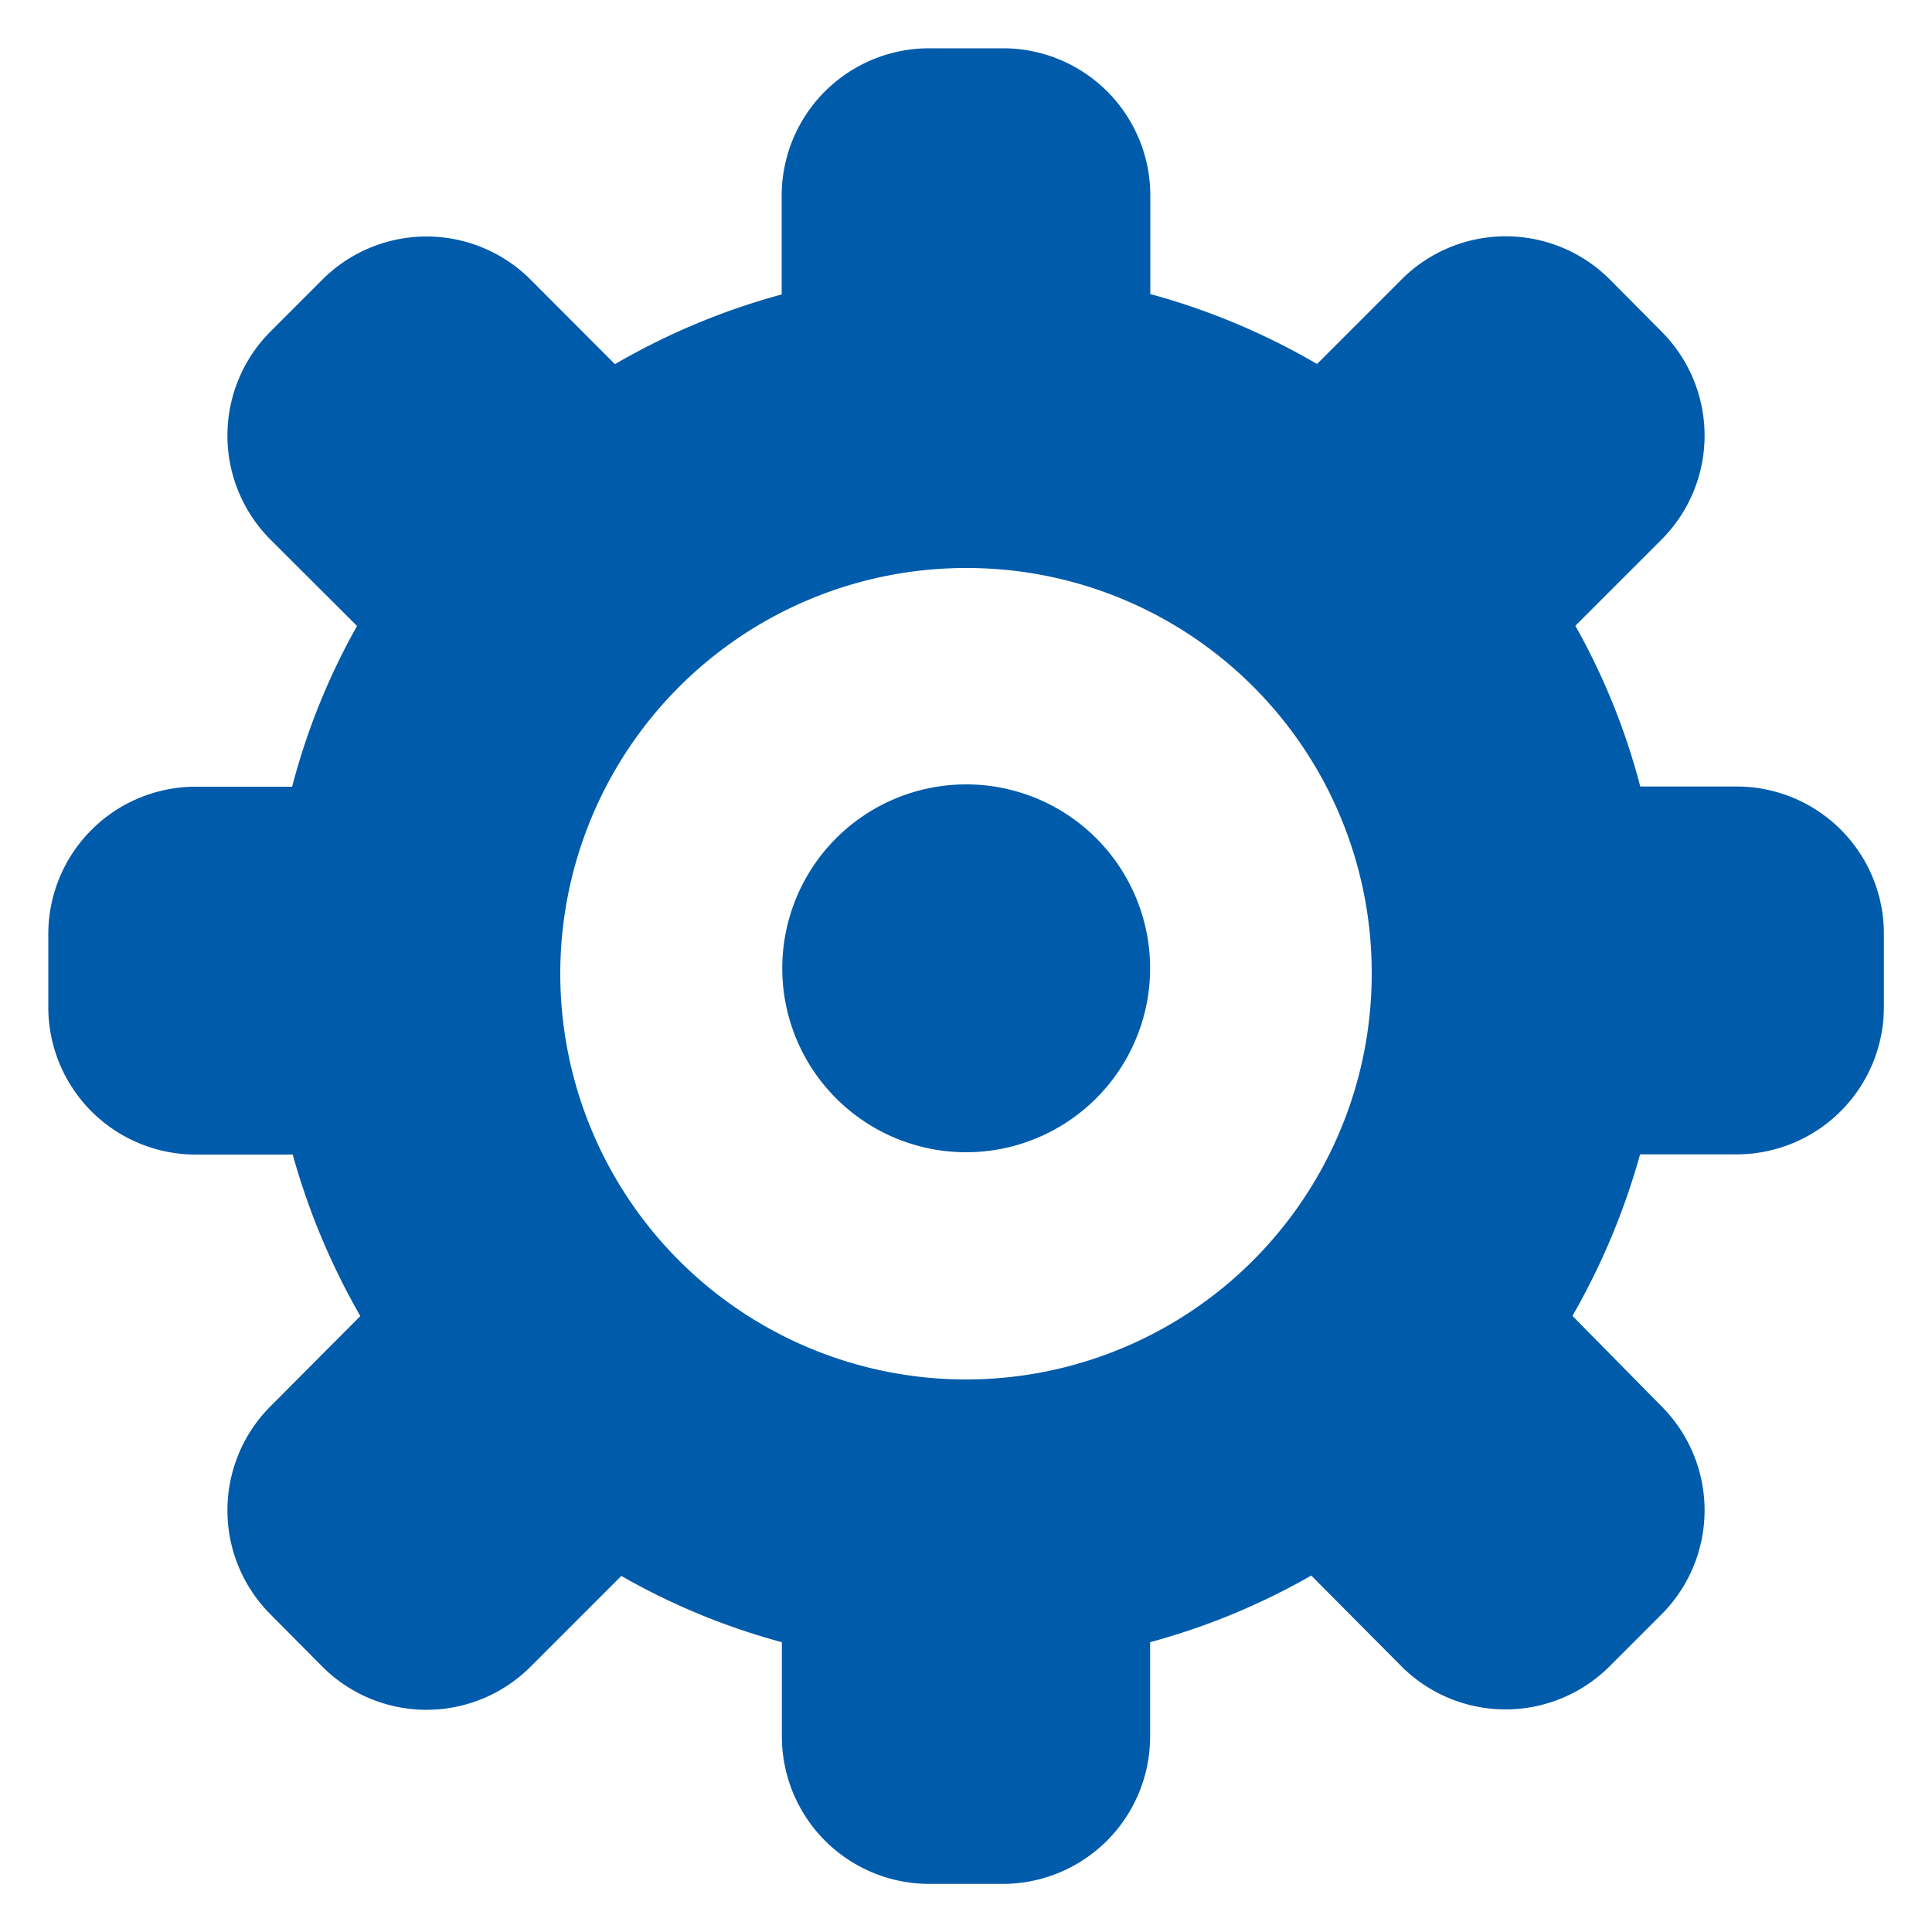
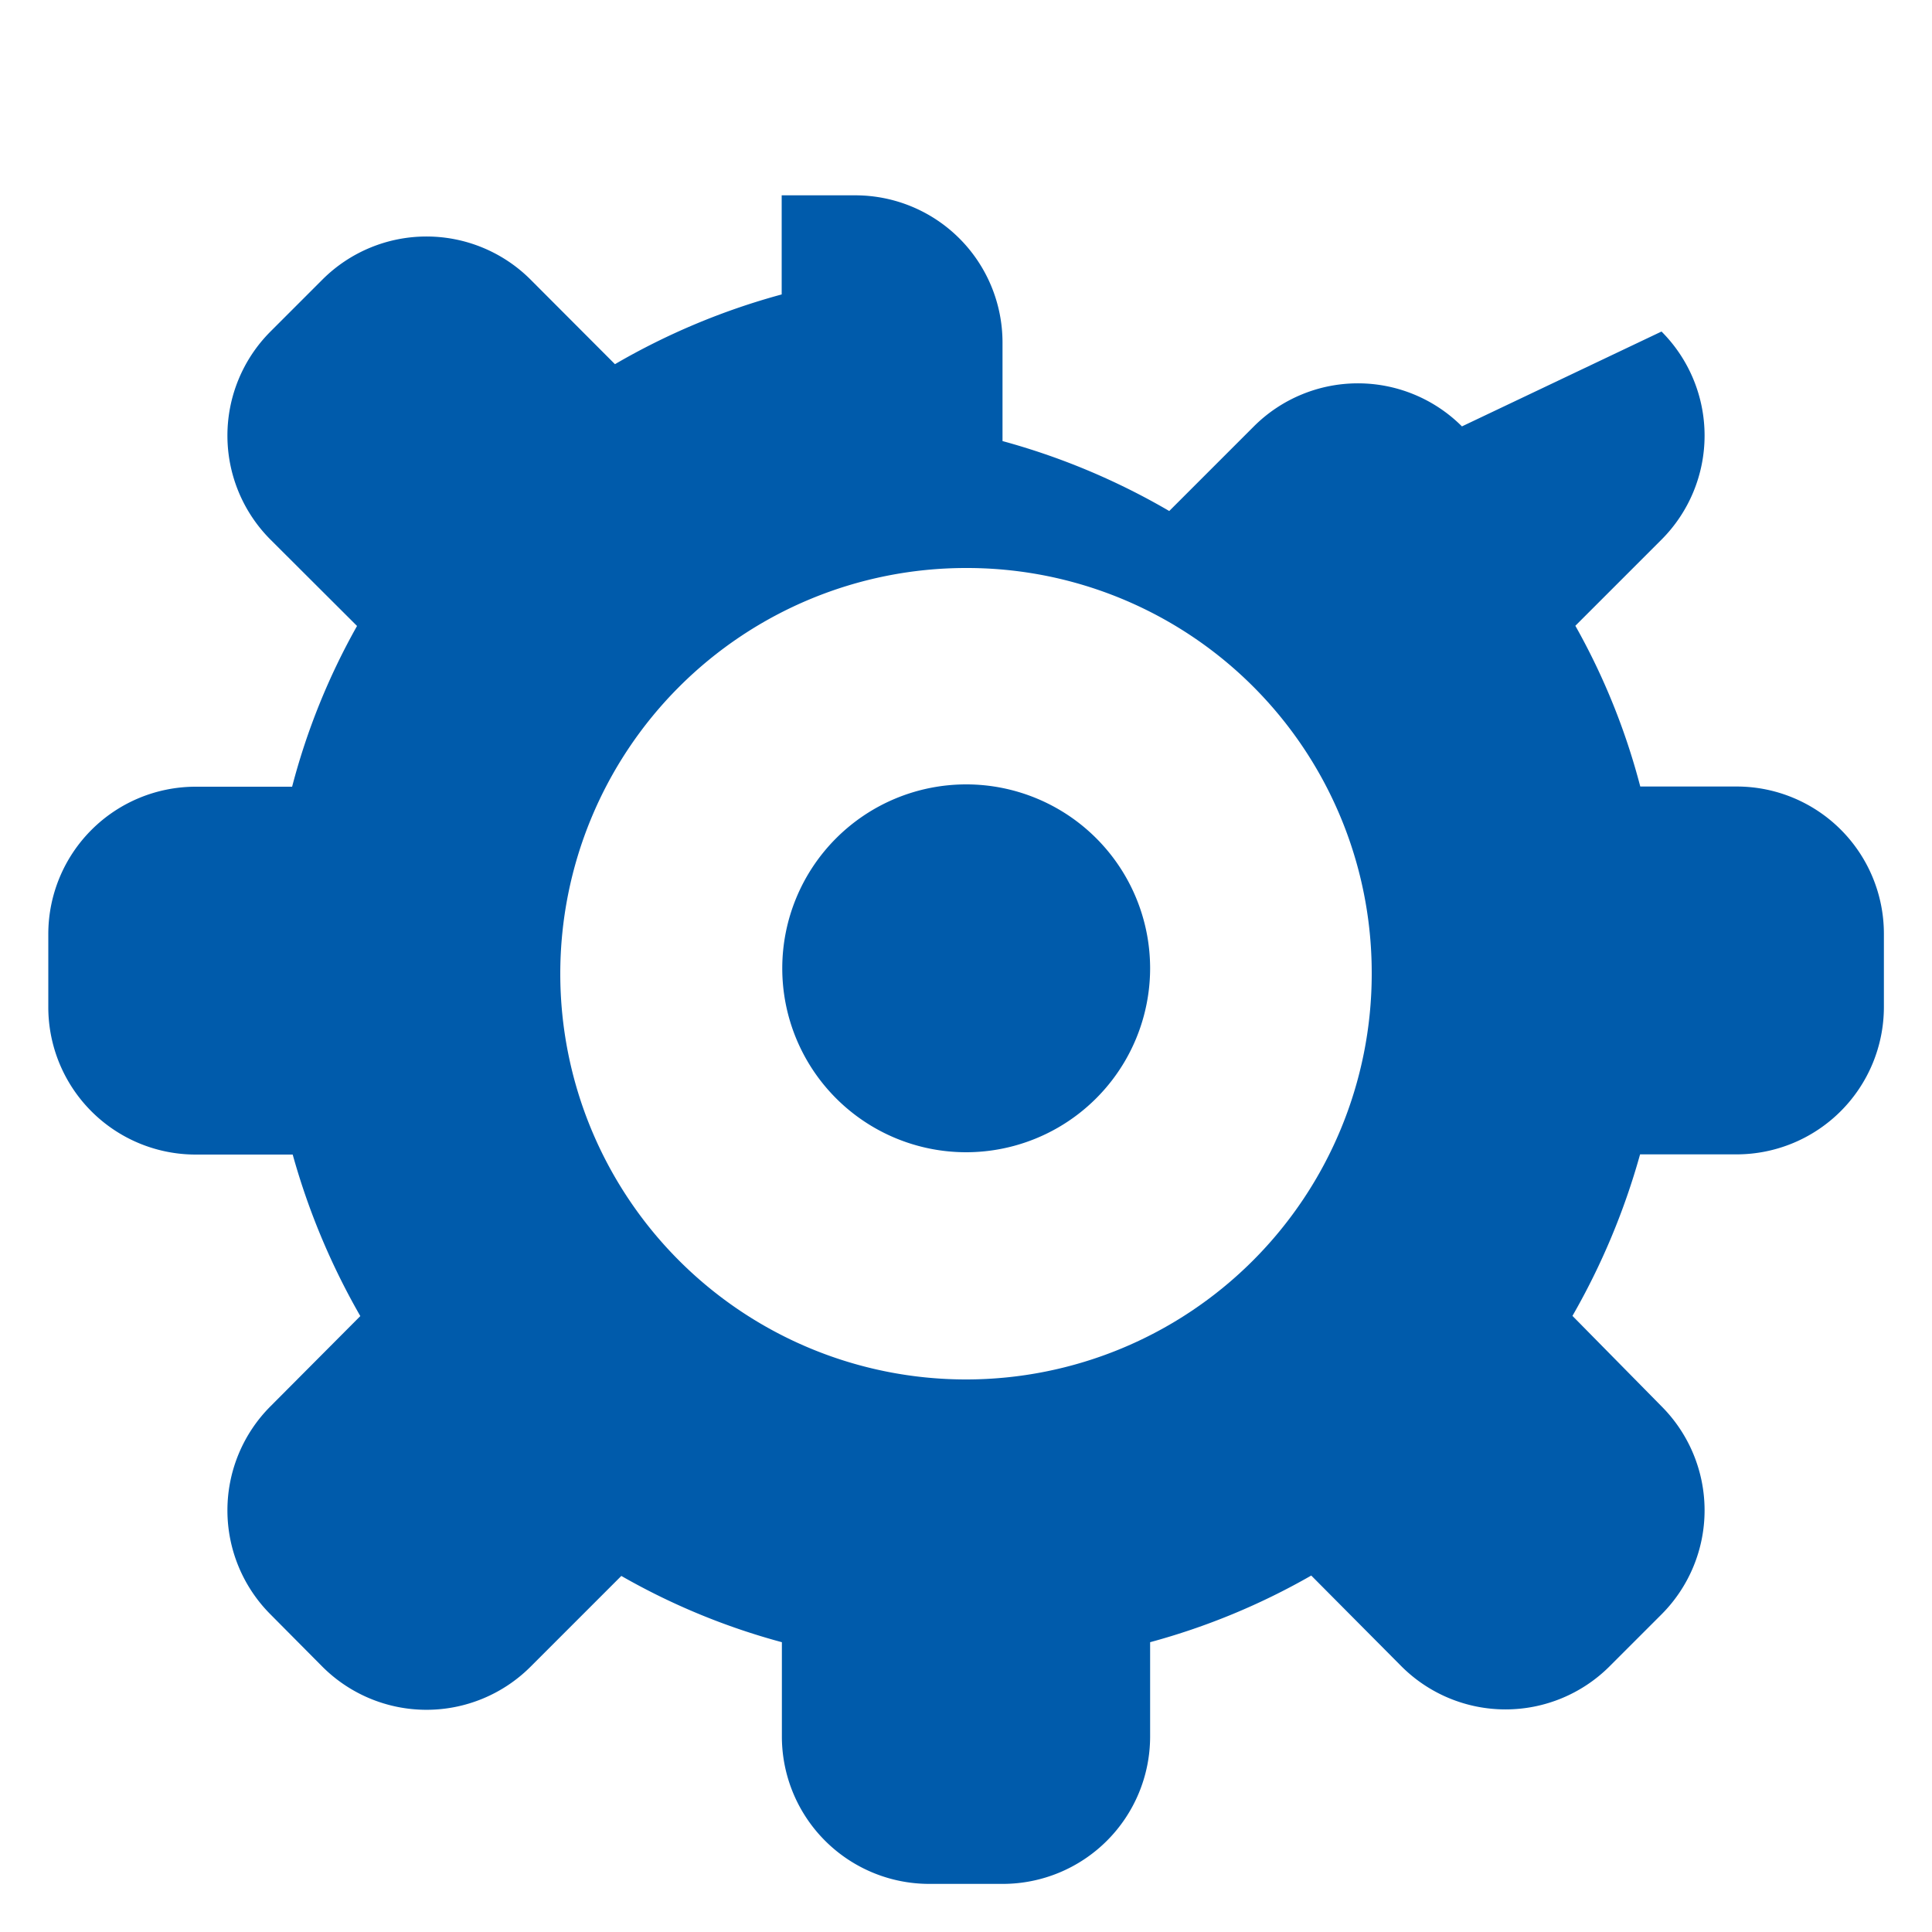
<svg xmlns="http://www.w3.org/2000/svg" id="TAIFUN" viewBox="0 0 100 100">
  <defs>
    <style>.cls-1{fill:#005bab;fill-rule:evenodd;}</style>
  </defs>
  <title>Settings</title>
-   <path class="cls-1" d="M89.89,59.75h-5a36.39,36.39,0,0,1-3.5,8.36L86,72.79a7.62,7.62,0,0,1,0,10.77l-2.69,2.69a7.62,7.62,0,0,1-10.77,0l-4.67-4.7A35.35,35.35,0,0,1,59.53,85v4.89a7.63,7.63,0,0,1-7.62,7.62H48.11a7.63,7.63,0,0,1-7.64-7.62V85a35.08,35.08,0,0,1-8.31-3.43l-4.7,4.7a7.62,7.62,0,0,1-10.77,0L14,83.56a7.62,7.62,0,0,1,0-10.77l4.65-4.67a36.32,36.32,0,0,1-3.5-8.36h-5A7.63,7.63,0,0,1,2.5,52.14V48.33a7.63,7.63,0,0,1,7.62-7.61h5a34.87,34.87,0,0,1,3.36-8.32L14,27.93a7.62,7.62,0,0,1,0-10.77l2.69-2.69a7.62,7.62,0,0,1,10.77,0l4.37,4.38a35.73,35.73,0,0,1,8.63-3.61V10.11A7.63,7.63,0,0,1,48.11,2.5h3.81a7.62,7.62,0,0,1,7.62,7.61v5.11a35.79,35.79,0,0,1,8.63,3.62l4.38-4.38a7.62,7.62,0,0,1,10.77,0L86,17.16a7.62,7.62,0,0,1,0,10.77l-4.46,4.46a34.87,34.87,0,0,1,3.36,8.32h5a7.62,7.62,0,0,1,7.61,7.61v3.81A7.63,7.63,0,0,1,89.89,59.75ZM50,29.4a21,21,0,1,0,21,21A20.95,20.95,0,0,0,50,29.4Zm0,30.24a9.52,9.52,0,1,1,9.53-9.53A9.53,9.53,0,0,1,50,59.64Z" />
+   <path class="cls-1" d="M89.89,59.75h-5a36.39,36.39,0,0,1-3.5,8.36L86,72.79a7.62,7.62,0,0,1,0,10.77l-2.69,2.69a7.62,7.62,0,0,1-10.77,0l-4.67-4.7A35.35,35.35,0,0,1,59.53,85v4.89a7.63,7.63,0,0,1-7.62,7.62H48.11a7.63,7.63,0,0,1-7.64-7.62V85a35.08,35.08,0,0,1-8.31-3.43l-4.7,4.7a7.62,7.62,0,0,1-10.77,0L14,83.56a7.62,7.62,0,0,1,0-10.77l4.65-4.67a36.32,36.32,0,0,1-3.5-8.36h-5A7.63,7.63,0,0,1,2.5,52.14V48.33a7.63,7.63,0,0,1,7.62-7.61h5a34.87,34.87,0,0,1,3.36-8.32L14,27.93a7.62,7.62,0,0,1,0-10.77l2.69-2.69a7.62,7.62,0,0,1,10.77,0l4.37,4.38a35.73,35.73,0,0,1,8.63-3.61V10.11h3.81a7.62,7.62,0,0,1,7.62,7.61v5.11a35.79,35.79,0,0,1,8.63,3.62l4.38-4.38a7.62,7.62,0,0,1,10.77,0L86,17.16a7.62,7.62,0,0,1,0,10.77l-4.46,4.46a34.87,34.87,0,0,1,3.36,8.32h5a7.62,7.62,0,0,1,7.61,7.61v3.81A7.63,7.63,0,0,1,89.89,59.75ZM50,29.4a21,21,0,1,0,21,21A20.95,20.95,0,0,0,50,29.4Zm0,30.24a9.52,9.52,0,1,1,9.53-9.53A9.53,9.53,0,0,1,50,59.64Z" />
</svg>